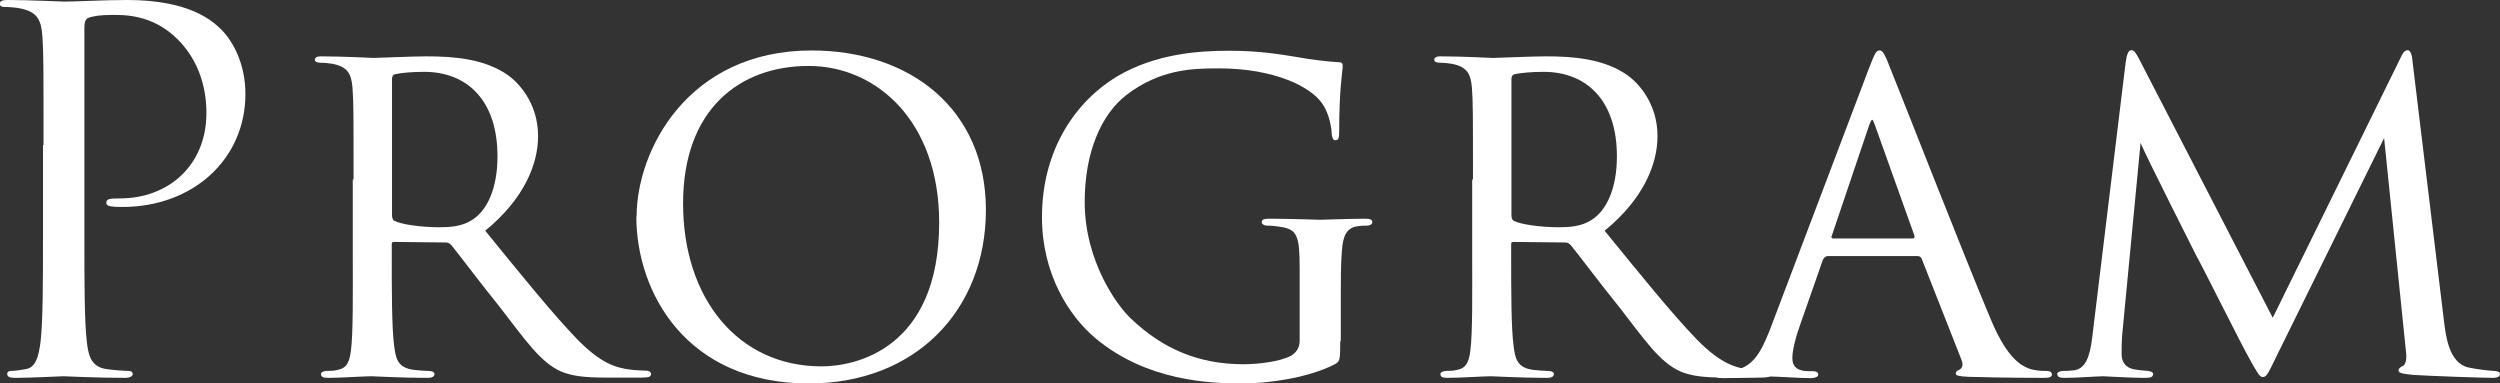
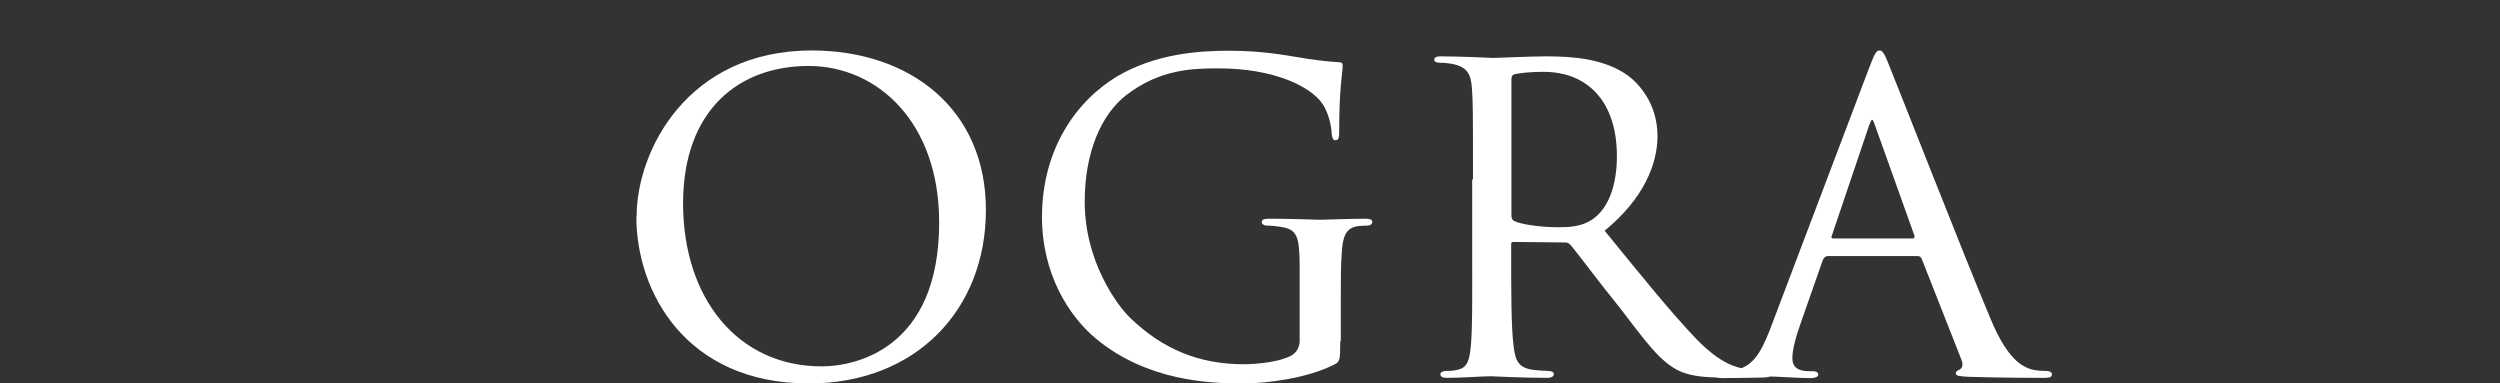
<svg xmlns="http://www.w3.org/2000/svg" id="_レイヤー_2" width="93.62" height="14.36" viewBox="0 0 93.62 14.36">
  <rect x="0" y="0" width="93.62" height="14.36" fill="#333333" stroke="none" />
  <defs>
    <style>.cls-1{fill:#fff;}</style>
  </defs>
  <g id="_レイヤー_3">
    <g>
-       <path class="cls-1" d="M1.63,5.43c0-2.92,0-3.44-.04-4.04-.04-.64-.19-.94-.81-1.07-.15-.04-.47-.06-.64-.06-.07,0-.15-.04-.15-.11,0-.11,.09-.15,.3-.15,.84,0,1.97,.06,2.12,.06,.41,0,1.5-.06,2.36-.06,2.34,0,3.18,.79,3.48,1.07,.41,.39,.94,1.24,.94,2.45,0,2.43-1.95,4.23-4.61,4.23-.09,0-.3,0-.39-.02-.09,0-.21-.04-.21-.13,0-.15,.11-.17,.51-.17,1.82,0,3.24-1.24,3.24-3.2,0-.47-.06-1.72-1.05-2.73-.99-1.01-2.13-.94-2.56-.94-.32,0-.64,.04-.81,.11-.11,.04-.15,.17-.15,.36v7.7c0,1.8,0,3.28,.09,4.06,.06,.54,.17,.95,.73,1.03,.26,.04,.67,.07,.84,.07,.11,0,.15,.06,.15,.11,0,.09-.09,.15-.3,.15-1.03,0-2.21-.06-2.3-.06-.06,0-1.24,.06-1.8,.06-.21,0-.3-.04-.3-.15,0-.06,.04-.11,.15-.11,.17,0,.39-.04,.56-.07,.37-.07,.47-.49,.54-1.03,.09-.79,.09-2.27,.09-4.06v-3.3Z" />
-       <path class="cls-1" d="M13.24,6.72c0-2.47,0-2.92-.04-3.43-.04-.51-.17-.79-.75-.9-.11-.02-.3-.04-.45-.04-.13,0-.21-.04-.21-.11s.06-.13,.22-.13c.8,0,1.95,.06,1.98,.06,.17,0,1.44-.06,1.97-.06,1.05,0,2.19,.09,3.07,.71,.36,.26,1.12,1.01,1.12,2.28,0,1.03-.51,2.34-1.98,3.54,1.37,1.68,2.49,3.07,3.44,4.06,.9,.92,1.46,1.07,1.98,1.14,.13,.02,.52,.04,.58,.04,.15,0,.21,.06,.21,.13,0,.09-.07,.13-.34,.13h-1.31c-.88,0-1.29-.06-1.7-.22-.79-.34-1.35-1.18-2.32-2.43-.73-.9-1.48-1.91-1.8-2.3-.07-.07-.11-.11-.22-.11l-1.93-.02c-.07,0-.09,.02-.09,.09v.26c0,1.5,0,2.86,.09,3.54,.06,.45,.11,.82,.73,.9,.19,.02,.39,.04,.54,.04,.17,0,.24,.06,.24,.11,0,.09-.07,.15-.26,.15-.97,0-2.02-.06-2.1-.06-.3,0-1.12,.06-1.63,.06-.19,0-.26-.04-.26-.15,0-.06,.11-.11,.22-.11,.13,0,.26,0,.41-.04,.32-.06,.43-.26,.49-.71,.09-.67,.07-2.21,.07-3.61v-2.81Zm1.44,1.33c0,.09,.02,.19,.09,.22,.24,.13,.99,.24,1.67,.24,.39,0,.86-.02,1.25-.28,.56-.36,.94-1.18,.94-2.38,0-2.04-1.09-3.16-2.75-3.16-.47,0-.86,.04-1.09,.09-.06,.02-.11,.07-.11,.17v5.09Z" />
      <path class="cls-1" d="M23.84,8.11c0-2.49,1.93-6.22,6.55-6.22,3.71,0,6.53,2.21,6.53,5.97s-2.64,6.5-6.63,6.5c-4.59,0-6.46-3.41-6.46-6.25Zm11.33,.22c0-3.76-2.32-5.86-4.89-5.86s-4.7,1.61-4.7,5.15,2.04,6.1,5.19,6.1c1.25,0,4.4-.64,4.4-5.39Z" />
      <path class="cls-1" d="M50.19,12.77c0,.75-.02,.77-.22,.88-1.03,.52-2.53,.71-3.44,.71-1.22,0-3.58-.09-5.49-1.68-1.01-.84-2.02-2.42-2.02-4.55,0-2.55,1.29-4.36,2.83-5.28,1.44-.84,3.03-.95,4.18-.95,1.2,0,2,.15,2.68,.26,.3,.06,1.03,.15,1.42,.17,.15,0,.15,.07,.15,.15,0,.22-.13,.79-.13,2.43,0,.26-.02,.34-.15,.34-.09,0-.11-.11-.13-.22,0-.17-.07-.75-.36-1.16-.43-.62-1.78-1.31-3.88-1.31-1.01,0-2.19,.04-3.44,.99-.95,.73-1.57,2.15-1.57,4.01,0,2.23,1.22,3.88,1.7,4.34,1.24,1.2,2.62,1.74,4.25,1.74,.52,0,1.35-.09,1.78-.32,.19-.11,.32-.3,.32-.56v-2.7c0-1.24-.09-1.48-.75-1.57-.11-.02-.3-.04-.45-.04s-.22-.07-.22-.13c0-.09,.07-.13,.28-.13,.75,0,1.83,.04,1.91,.04s1.18-.04,1.69-.04c.19,0,.26,.04,.26,.13,0,.06-.06,.13-.22,.13-.13,0-.17,0-.32,.02-.45,.06-.56,.39-.6,.94-.04,.54-.04,1.01-.04,1.68v1.69Z" />
      <path class="cls-1" d="M55.16,6.72c0-2.47,0-2.92-.04-3.43-.04-.51-.17-.79-.75-.9-.11-.02-.3-.04-.45-.04-.13,0-.21-.04-.21-.11s.06-.13,.22-.13c.8,0,1.95,.06,1.98,.06,.17,0,1.44-.06,1.97-.06,1.05,0,2.19,.09,3.07,.71,.36,.26,1.12,1.01,1.12,2.28,0,1.03-.51,2.34-1.98,3.54,1.37,1.68,2.49,3.07,3.44,4.06,.9,.92,1.46,1.07,1.98,1.14,.13,.02,.52,.04,.58,.04,.15,0,.21,.06,.21,.13,0,.09-.07,.13-.34,.13h-1.31c-.88,0-1.29-.06-1.7-.22-.79-.34-1.35-1.18-2.32-2.43-.73-.9-1.48-1.91-1.8-2.3-.07-.07-.11-.11-.22-.11l-1.93-.02c-.07,0-.09,.02-.09,.09v.26c0,1.5,0,2.86,.09,3.54,.06,.45,.11,.82,.73,.9,.19,.02,.39,.04,.54,.04,.17,0,.24,.06,.24,.11,0,.09-.07,.15-.26,.15-.97,0-2.02-.06-2.1-.06-.3,0-1.12,.06-1.63,.06-.19,0-.26-.04-.26-.15,0-.06,.11-.11,.22-.11,.13,0,.26,0,.41-.04,.32-.06,.43-.26,.49-.71,.09-.67,.07-2.21,.07-3.61v-2.81Zm1.44,1.33c0,.09,.02,.19,.09,.22,.24,.13,.99,.24,1.67,.24,.39,0,.86-.02,1.25-.28,.56-.36,.94-1.18,.94-2.38,0-2.04-1.09-3.16-2.75-3.16-.47,0-.86,.04-1.09,.09-.06,.02-.11,.07-.11,.17v5.09Z" />
      <path class="cls-1" d="M68.45,9.59c-.09,0-.15,.06-.19,.15l-.82,2.34c-.19,.52-.32,1.03-.32,1.33,0,.34,.21,.49,.62,.49h.13c.17,0,.22,.06,.22,.13,0,.09-.15,.13-.28,.13-.41,0-1.27-.06-1.48-.06-.19,0-1.01,.06-1.8,.06-.21,0-.3-.04-.3-.13,0-.07,.07-.13,.22-.13,.09,0,.26,0,.37-.02,.81-.07,1.12-.69,1.44-1.48l3.74-9.87c.21-.54,.26-.64,.39-.64,.09,0,.17,.07,.37,.6,.26,.62,2.81,7.15,3.8,9.49,.62,1.48,1.16,1.72,1.42,1.82,.24,.09,.51,.09,.64,.09s.22,.04,.22,.13-.07,.13-.28,.13c-.19,0-1.59,0-2.85-.04-.36-.02-.47-.04-.47-.13,0-.06,.06-.11,.13-.13,.07-.04,.19-.13,.07-.41l-1.48-3.76c-.04-.06-.07-.09-.15-.09h-3.41Zm3.18-.66c.07,0,.07-.06,.06-.11l-1.48-4.14c-.09-.26-.11-.26-.21,0l-1.4,4.14c-.04,.07,0,.11,.04,.11h3Z" />
-       <path class="cls-1" d="M91.53,12.09c.06,.45,.17,1.5,.9,1.67,.32,.07,.69,.11,.95,.13,.07,0,.24,.02,.24,.11s-.07,.15-.28,.15c-.34,0-2.36-.07-2.96-.11-.41-.04-.56-.07-.56-.17,0-.06,.07-.13,.17-.17,.09-.04,.15-.26,.11-.52l-.82-8.01-3.97,8.05c-.36,.73-.41,.9-.58,.9-.11,0-.21-.17-.56-.81-.3-.54-1.8-3.54-1.91-3.71-.11-.22-1.95-3.86-2.1-4.25l-.69,7.21c-.02,.26-.02,.43-.02,.71,0,.21,.09,.49,.47,.56,.21,.04,.34,.04,.52,.06,.15,.02,.19,.07,.19,.11,0,.13-.11,.15-.32,.15-.6,0-1.4-.06-1.55-.06-.19,0-.97,.06-1.44,.06-.17,0-.28-.02-.28-.15,0-.04,.07-.11,.24-.11,.13,0,.15,0,.36-.02,.45-.04,.62-.49,.71-1.24l1.25-10.28c.04-.32,.11-.47,.21-.47s.15,.06,.28,.3l5.02,9.72,4.77-9.7c.09-.21,.17-.32,.28-.32s.17,.17,.19,.47l1.18,9.74Z" />
    </g>
  </g>
</svg>